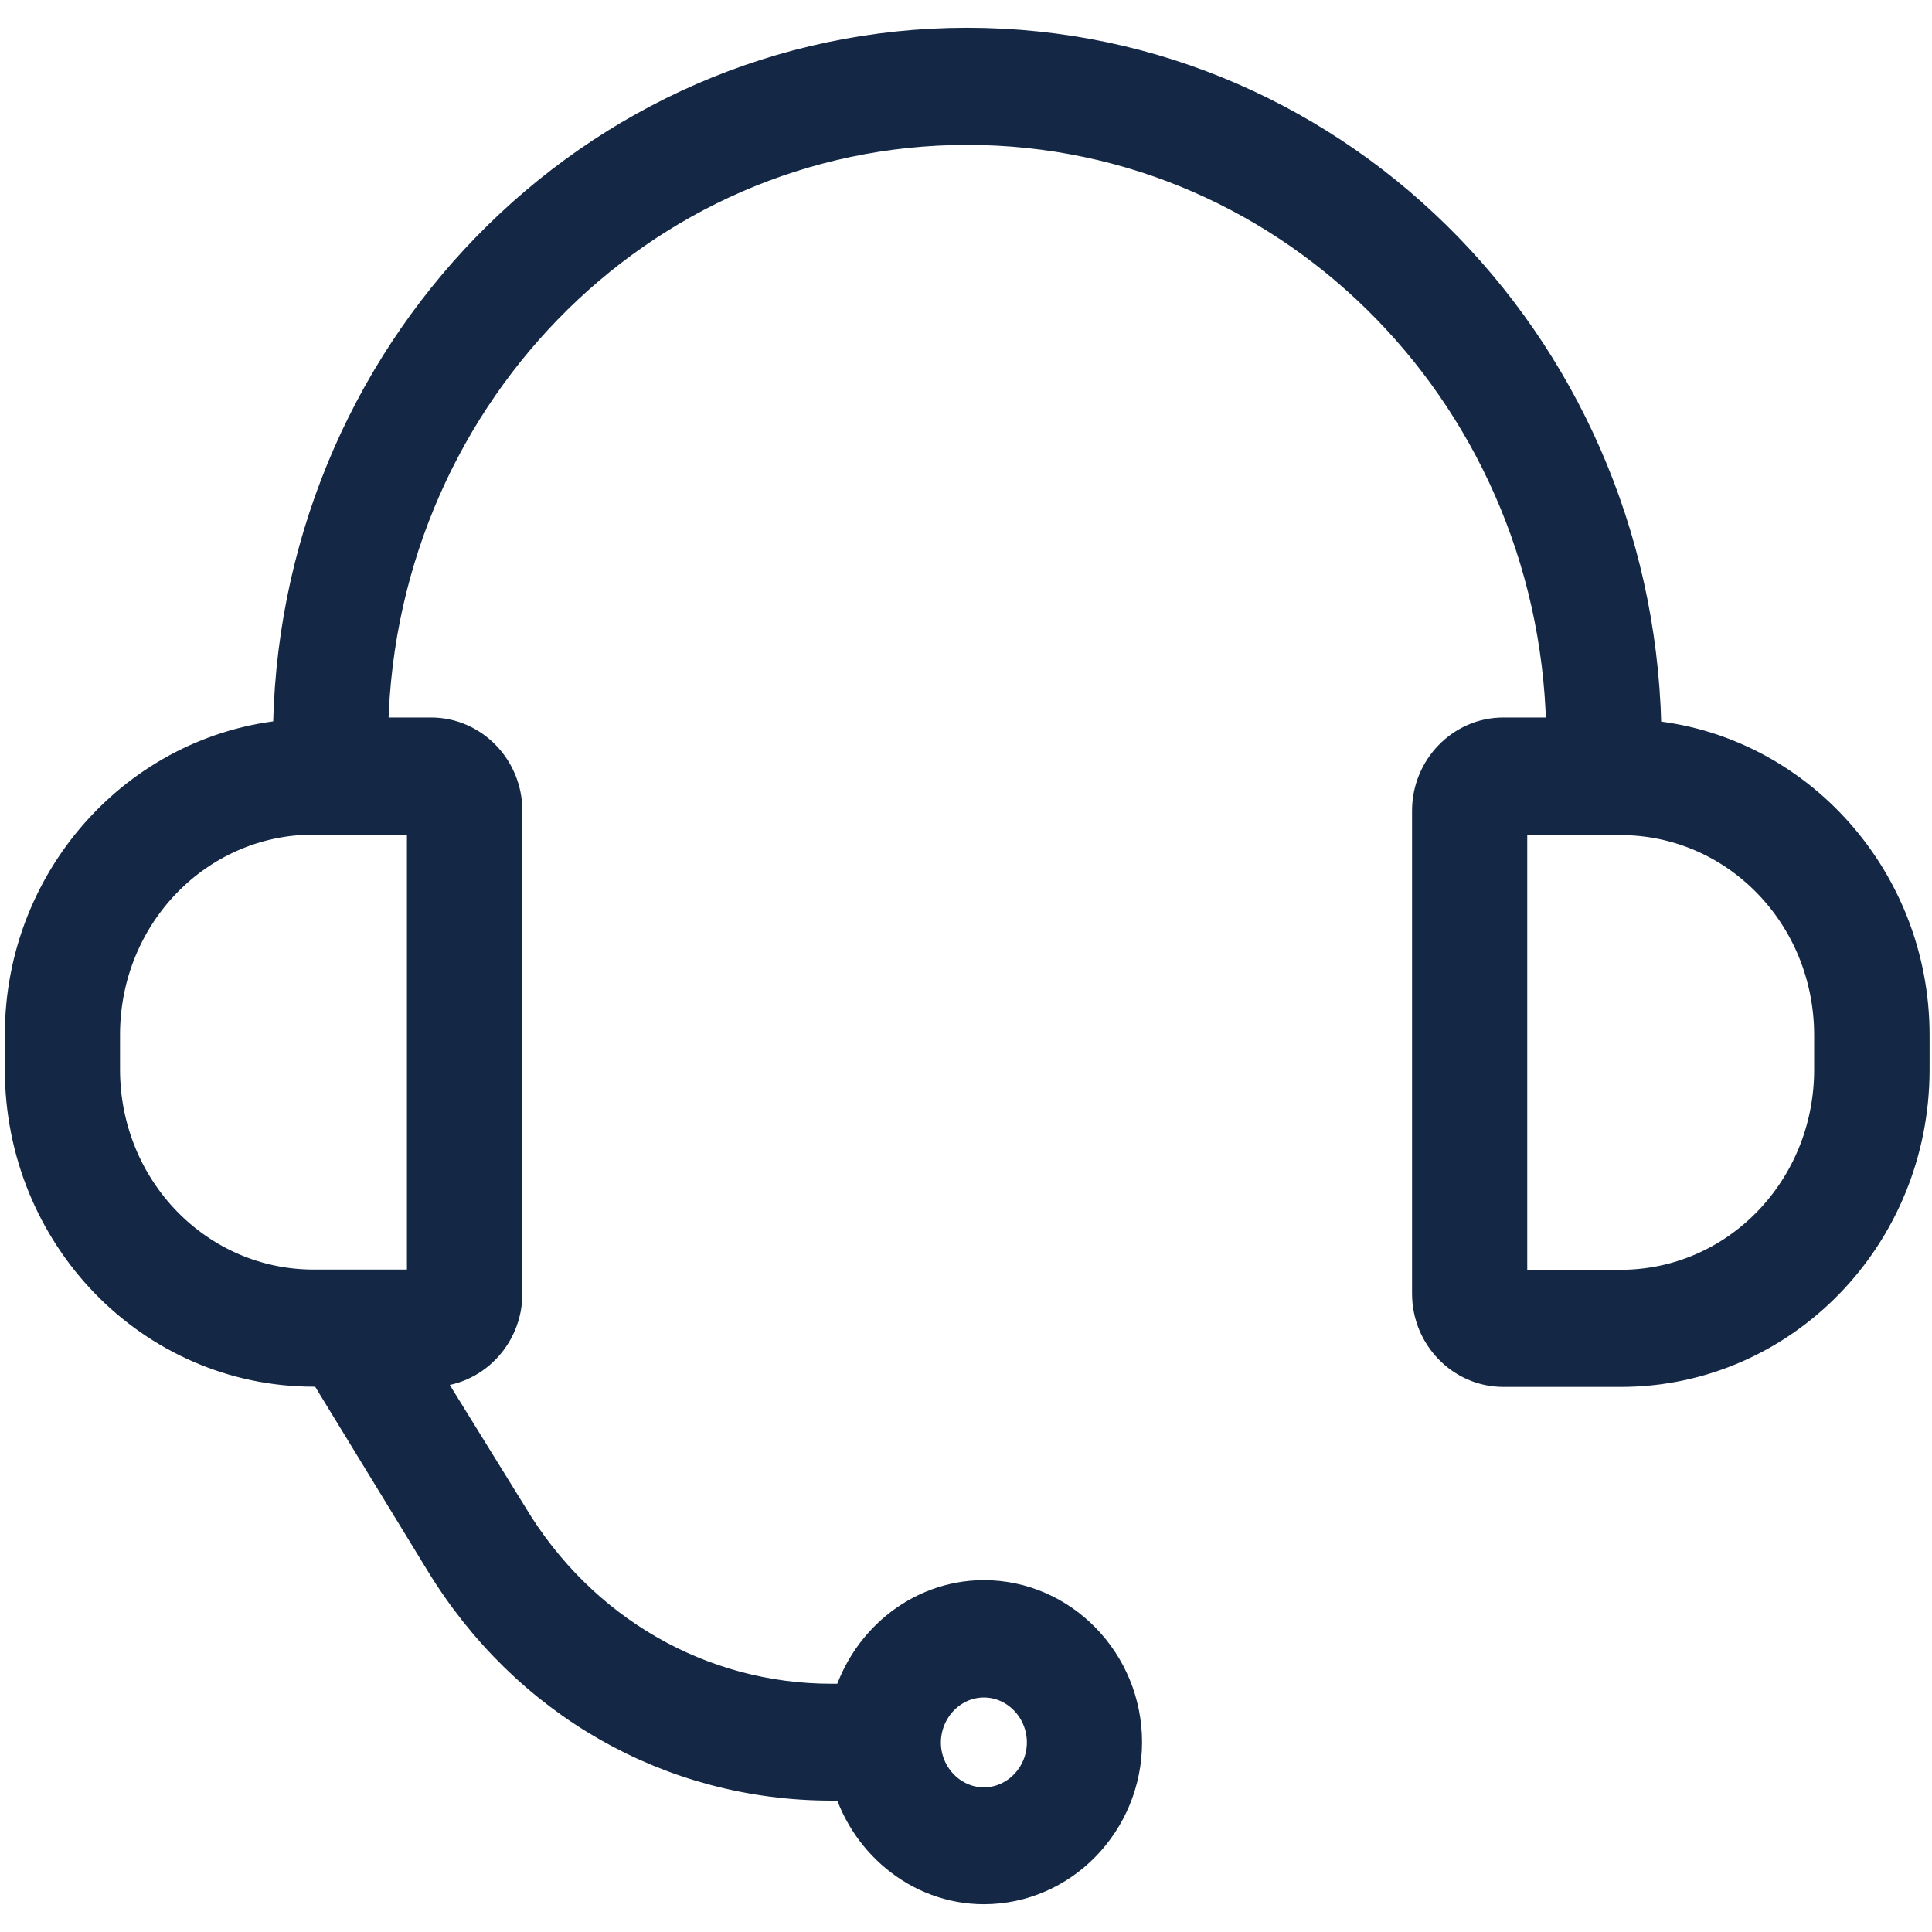
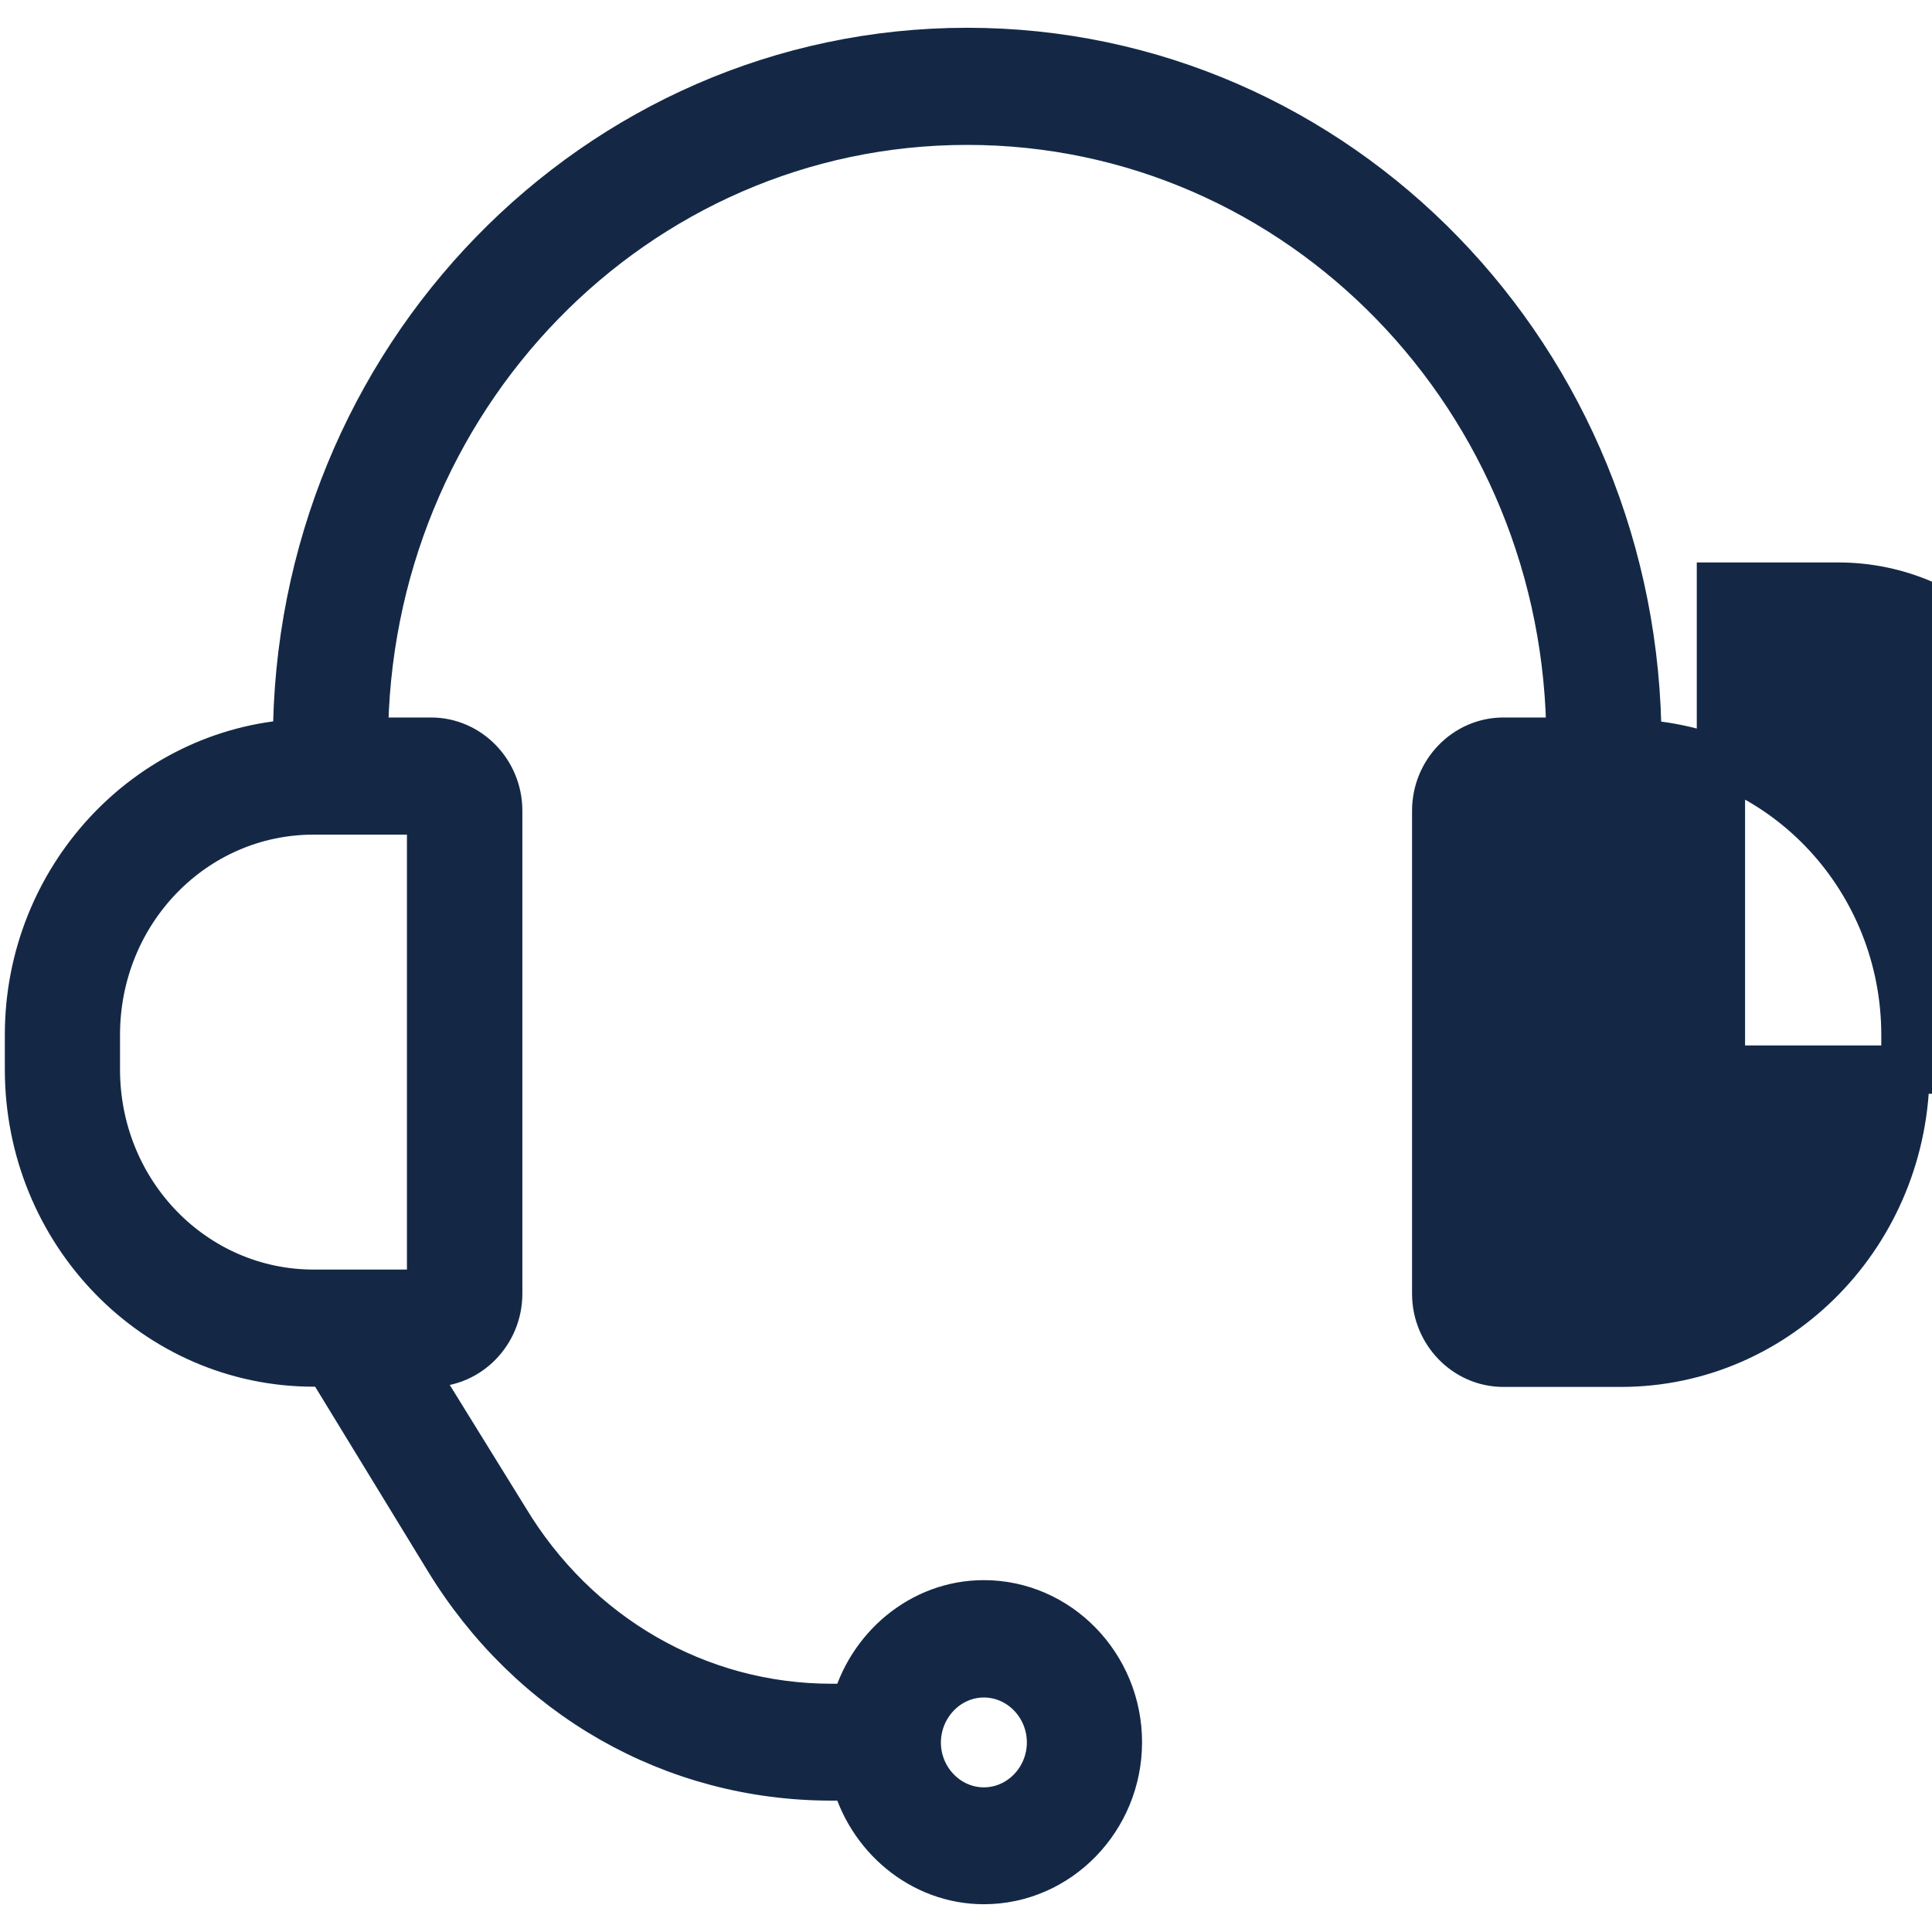
<svg xmlns="http://www.w3.org/2000/svg" version="1.1" id="Layer_1" x="0px" y="0px" viewBox="0 0 800 800" style="enable-background:new 0 0 800 800;" xml:space="preserve">
  <style type="text/css">
	.st0{fill:#142846;stroke:#142846;stroke-width:20;stroke-miterlimit:10;}
</style>
  <g>
    <g>
      <g>
-         <path class="st0" d="M678,307.9c0-158.6-124.2-286.4-277.5-286.4S123,149.3,123,307.1c0,0,0,0,0,0.7     c-61.7,3.6-111,56.4-111,120.7v14.3c0,67.1,52.7,121.4,117.9,121.4h6.2l49.3,80.7c34.7,57.1,93.7,90.7,158.9,90.7h9.7     c6.2,24.3,27.8,42.9,53.4,42.9c30.5,0,55.5-25.7,55.5-57.1c0-31.4-25-57.1-55.5-57.1c-25.7,0-47.2,18.6-53.4,42.9h-9.7     c-55.5,0-106.1-29.3-135.3-77.9l-40.2-65h9.7c15.3,0,27.8-12.9,27.8-28.6v-200c0-15.7-12.5-28.6-27.8-28.6h-27.8     C150.8,165,262.4,50,400.5,50s249.8,115,249.8,257.1h-27.8c-15.3,0-27.8,12.9-27.8,28.6v200c0,15.7,12.5,28.6,27.8,28.6h48.6     c65.2,0,117.9-54.3,117.9-121.4v-14.3C789,364.3,739.7,311.4,678,307.9z M407.4,692.9c15.3,0,27.8,12.9,27.8,28.6     c0,15.7-12.5,28.6-27.8,28.6s-27.8-12.9-27.8-28.6C379.7,705.7,392.2,692.9,407.4,692.9z M178.5,335.7v200h-48.6     c-49.9,0-90.2-41.4-90.2-92.9v-14.3c0-51.4,40.2-92.9,90.2-92.9H178.5z M761.2,442.9c0,51.4-40.2,92.9-90.2,92.9h-48.6v-200h48.6     c49.9,0,90.2,41.4,90.2,92.9V442.9z" />
+         <path class="st0" d="M678,307.9c0-158.6-124.2-286.4-277.5-286.4S123,149.3,123,307.1c0,0,0,0,0,0.7     c-61.7,3.6-111,56.4-111,120.7v14.3c0,67.1,52.7,121.4,117.9,121.4h6.2l49.3,80.7c34.7,57.1,93.7,90.7,158.9,90.7h9.7     c6.2,24.3,27.8,42.9,53.4,42.9c30.5,0,55.5-25.7,55.5-57.1c0-31.4-25-57.1-55.5-57.1c-25.7,0-47.2,18.6-53.4,42.9h-9.7     c-55.5,0-106.1-29.3-135.3-77.9l-40.2-65h9.7c15.3,0,27.8-12.9,27.8-28.6v-200c0-15.7-12.5-28.6-27.8-28.6h-27.8     C150.8,165,262.4,50,400.5,50s249.8,115,249.8,257.1h-27.8c-15.3,0-27.8,12.9-27.8,28.6v200c0,15.7,12.5,28.6,27.8,28.6h48.6     c65.2,0,117.9-54.3,117.9-121.4v-14.3C789,364.3,739.7,311.4,678,307.9z M407.4,692.9c15.3,0,27.8,12.9,27.8,28.6     c0,15.7-12.5,28.6-27.8,28.6s-27.8-12.9-27.8-28.6C379.7,705.7,392.2,692.9,407.4,692.9z M178.5,335.7v200h-48.6     c-49.9,0-90.2-41.4-90.2-92.9v-14.3c0-51.4,40.2-92.9,90.2-92.9H178.5z M761.2,442.9h-48.6v-200h48.6     c49.9,0,90.2,41.4,90.2,92.9V442.9z" />
      </g>
    </g>
  </g>
</svg>